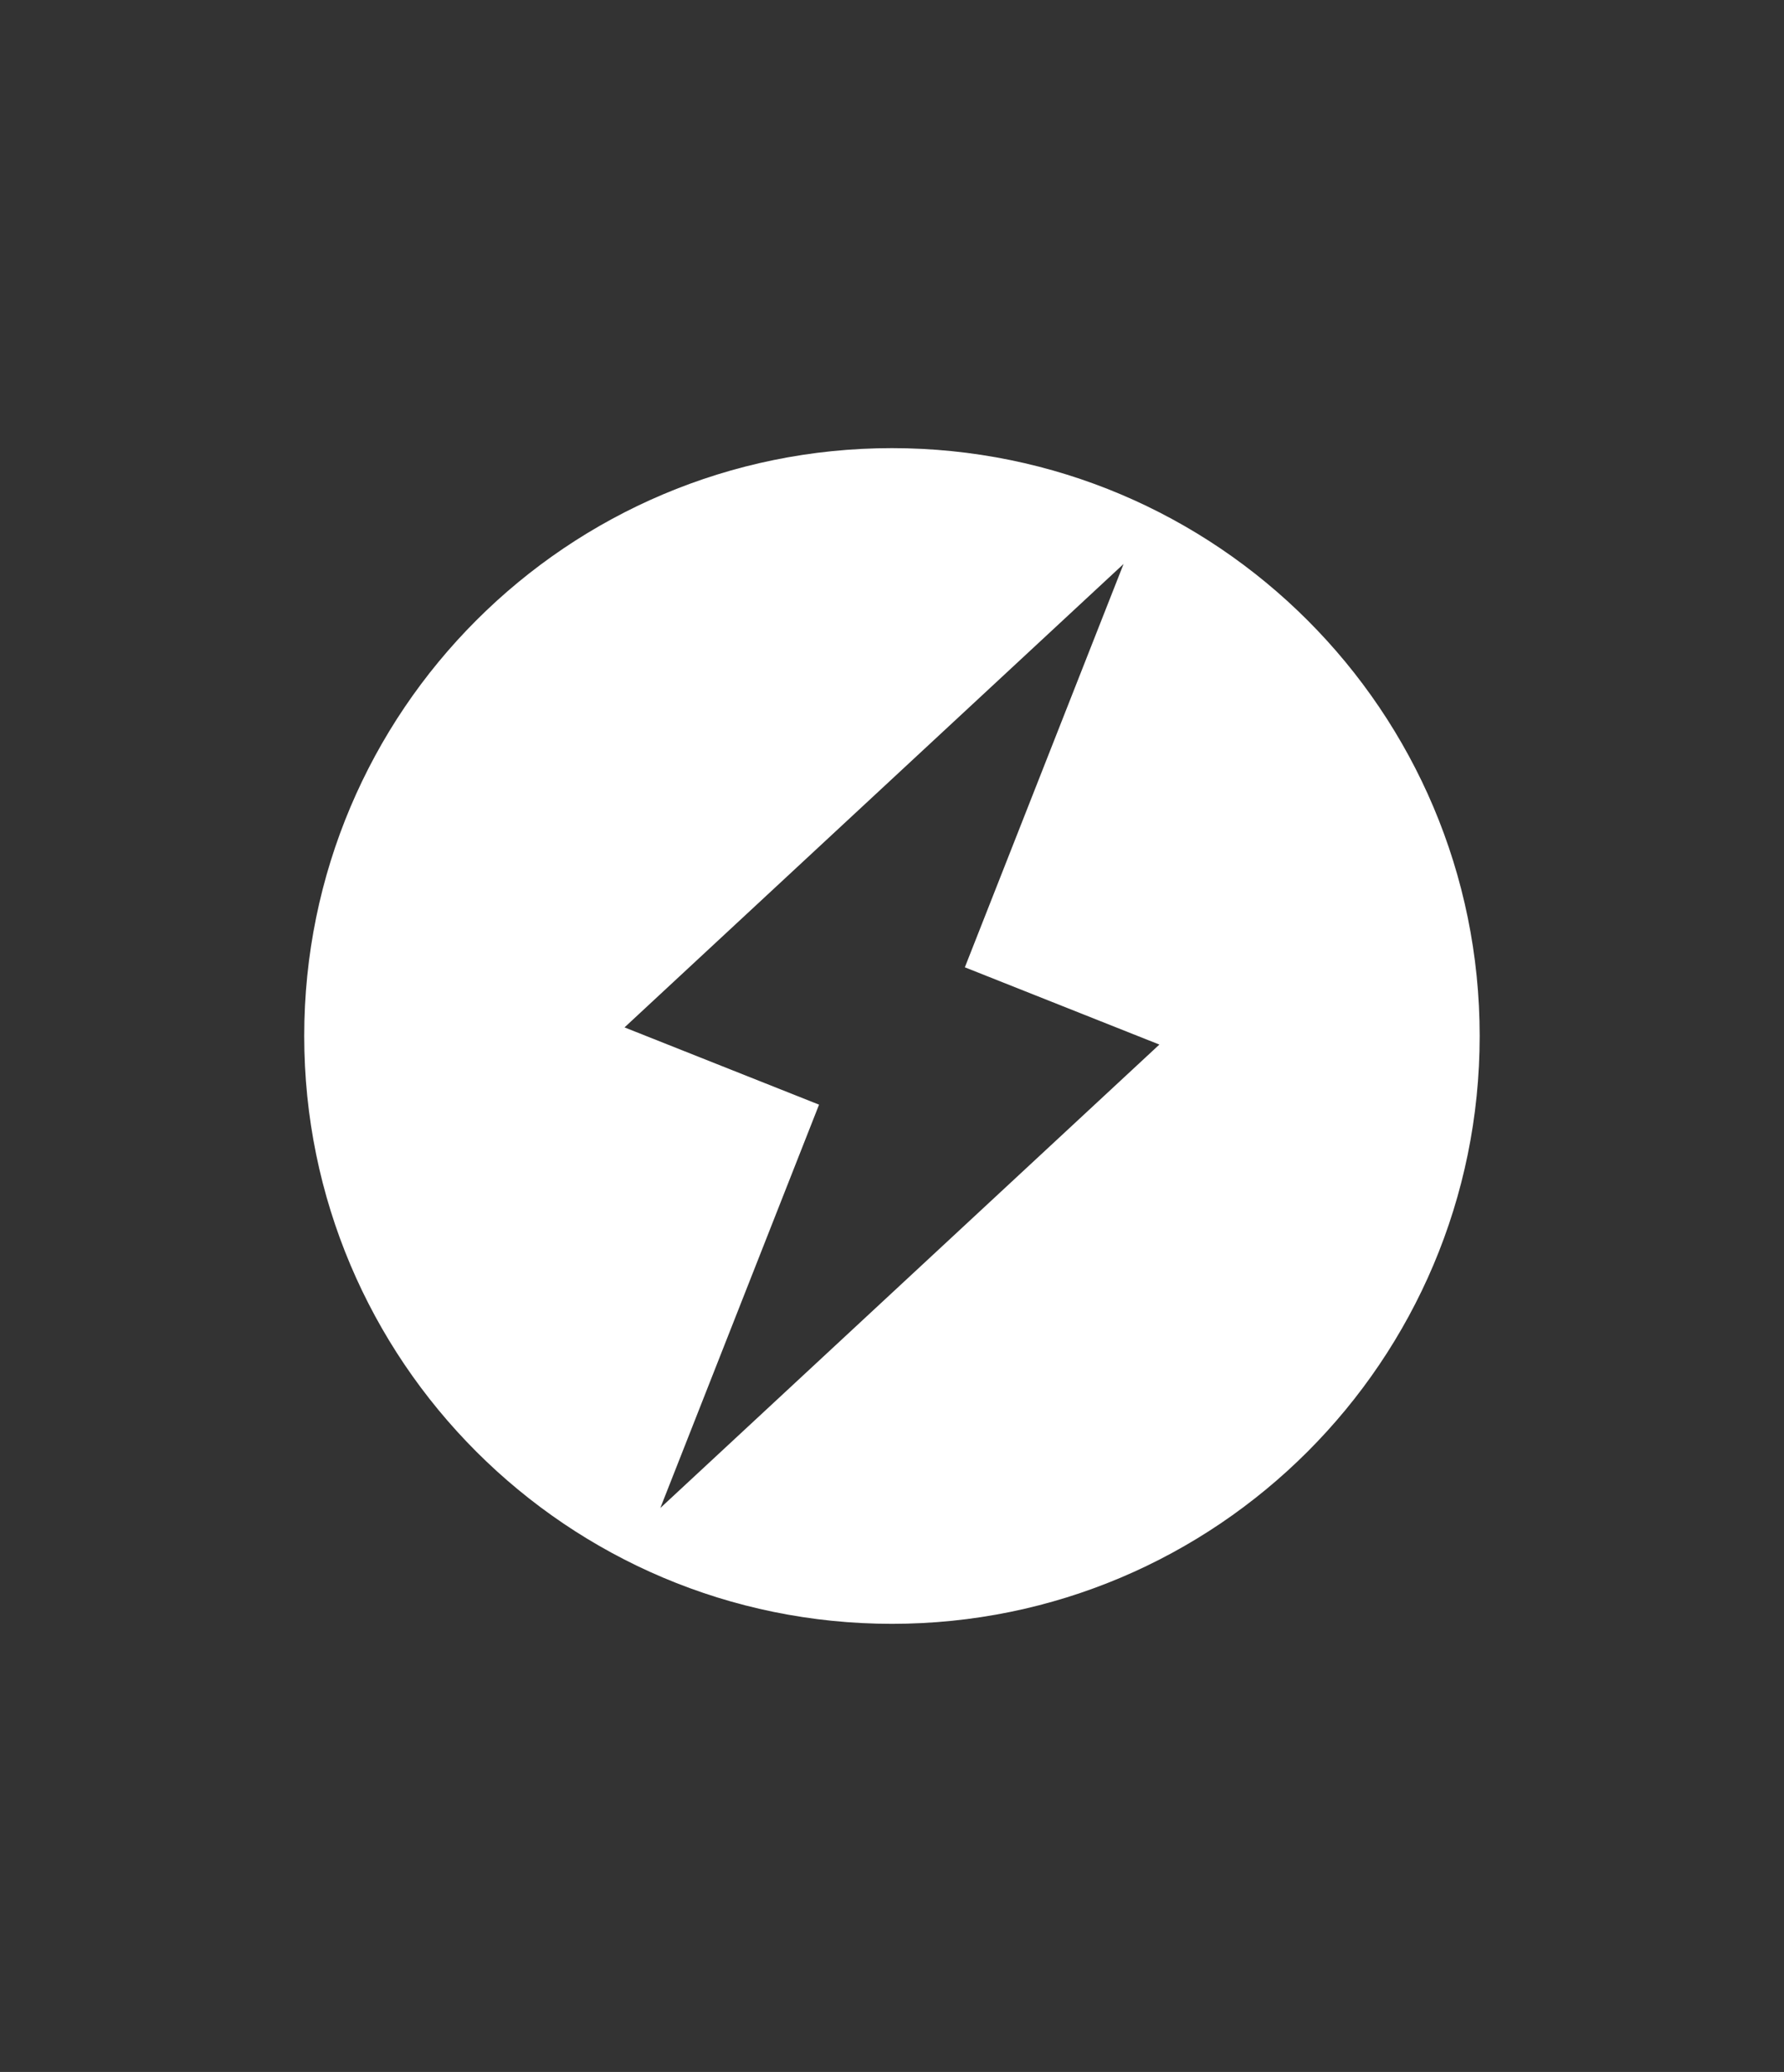
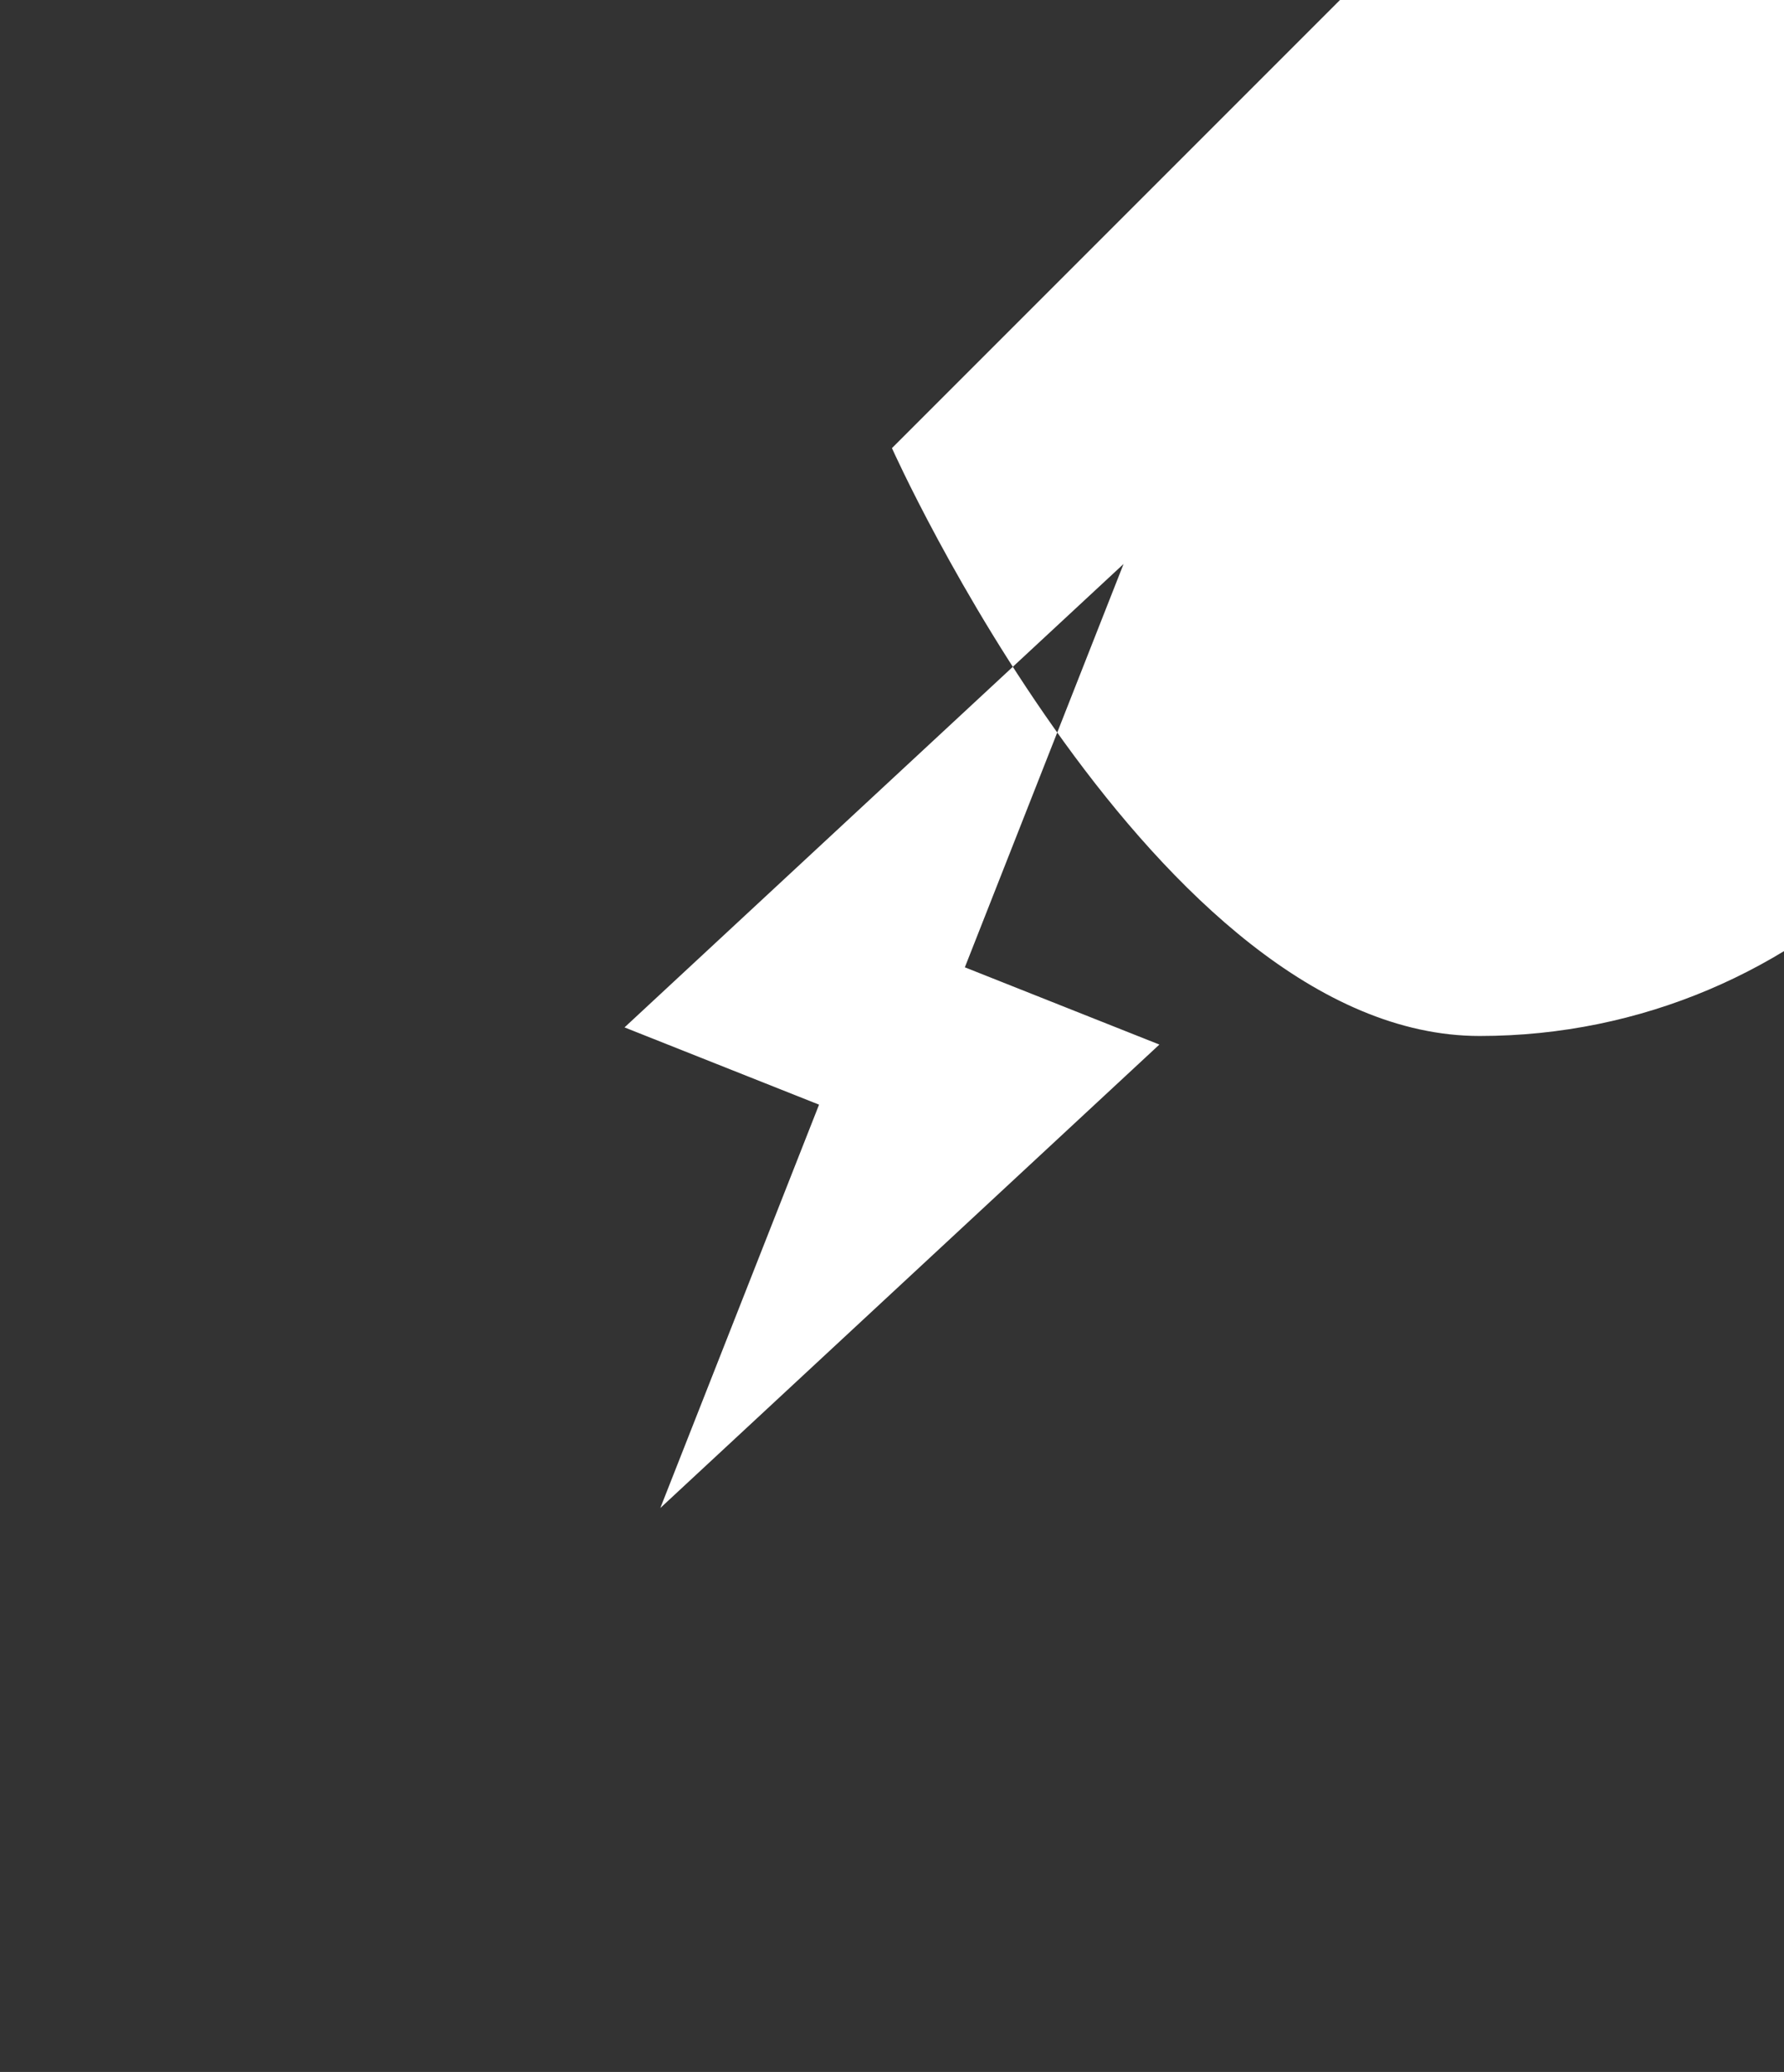
<svg xmlns="http://www.w3.org/2000/svg" id="Layer_1" viewBox="0 0 180.85 210">
  <rect x="0" y="0" width="180.85" height="210" fill="#333333" stroke="none" />
  <defs>
    <style>.cls-1{fill:#fff;}</style>
  </defs>
-   <path class="cls-1" d="m90.42,45.42c-32.91,0-59.58,26.67-59.58,59.58s26.67,59.58,59.58,59.58,59.58-26.67,59.58-59.58-26.67-59.58-59.58-59.58h0Zm-23.48,107.42l16.09-40.88-19.72-7.83,50.59-46.97-16.09,40.88,19.72,7.83-50.59,46.97Z" />
+   <path class="cls-1" d="m90.42,45.42s26.67,59.58,59.58,59.58,59.58-26.67,59.58-59.58-26.67-59.58-59.58-59.58h0Zm-23.48,107.42l16.09-40.88-19.72-7.83,50.59-46.97-16.09,40.88,19.72,7.83-50.59,46.97Z" />
</svg>